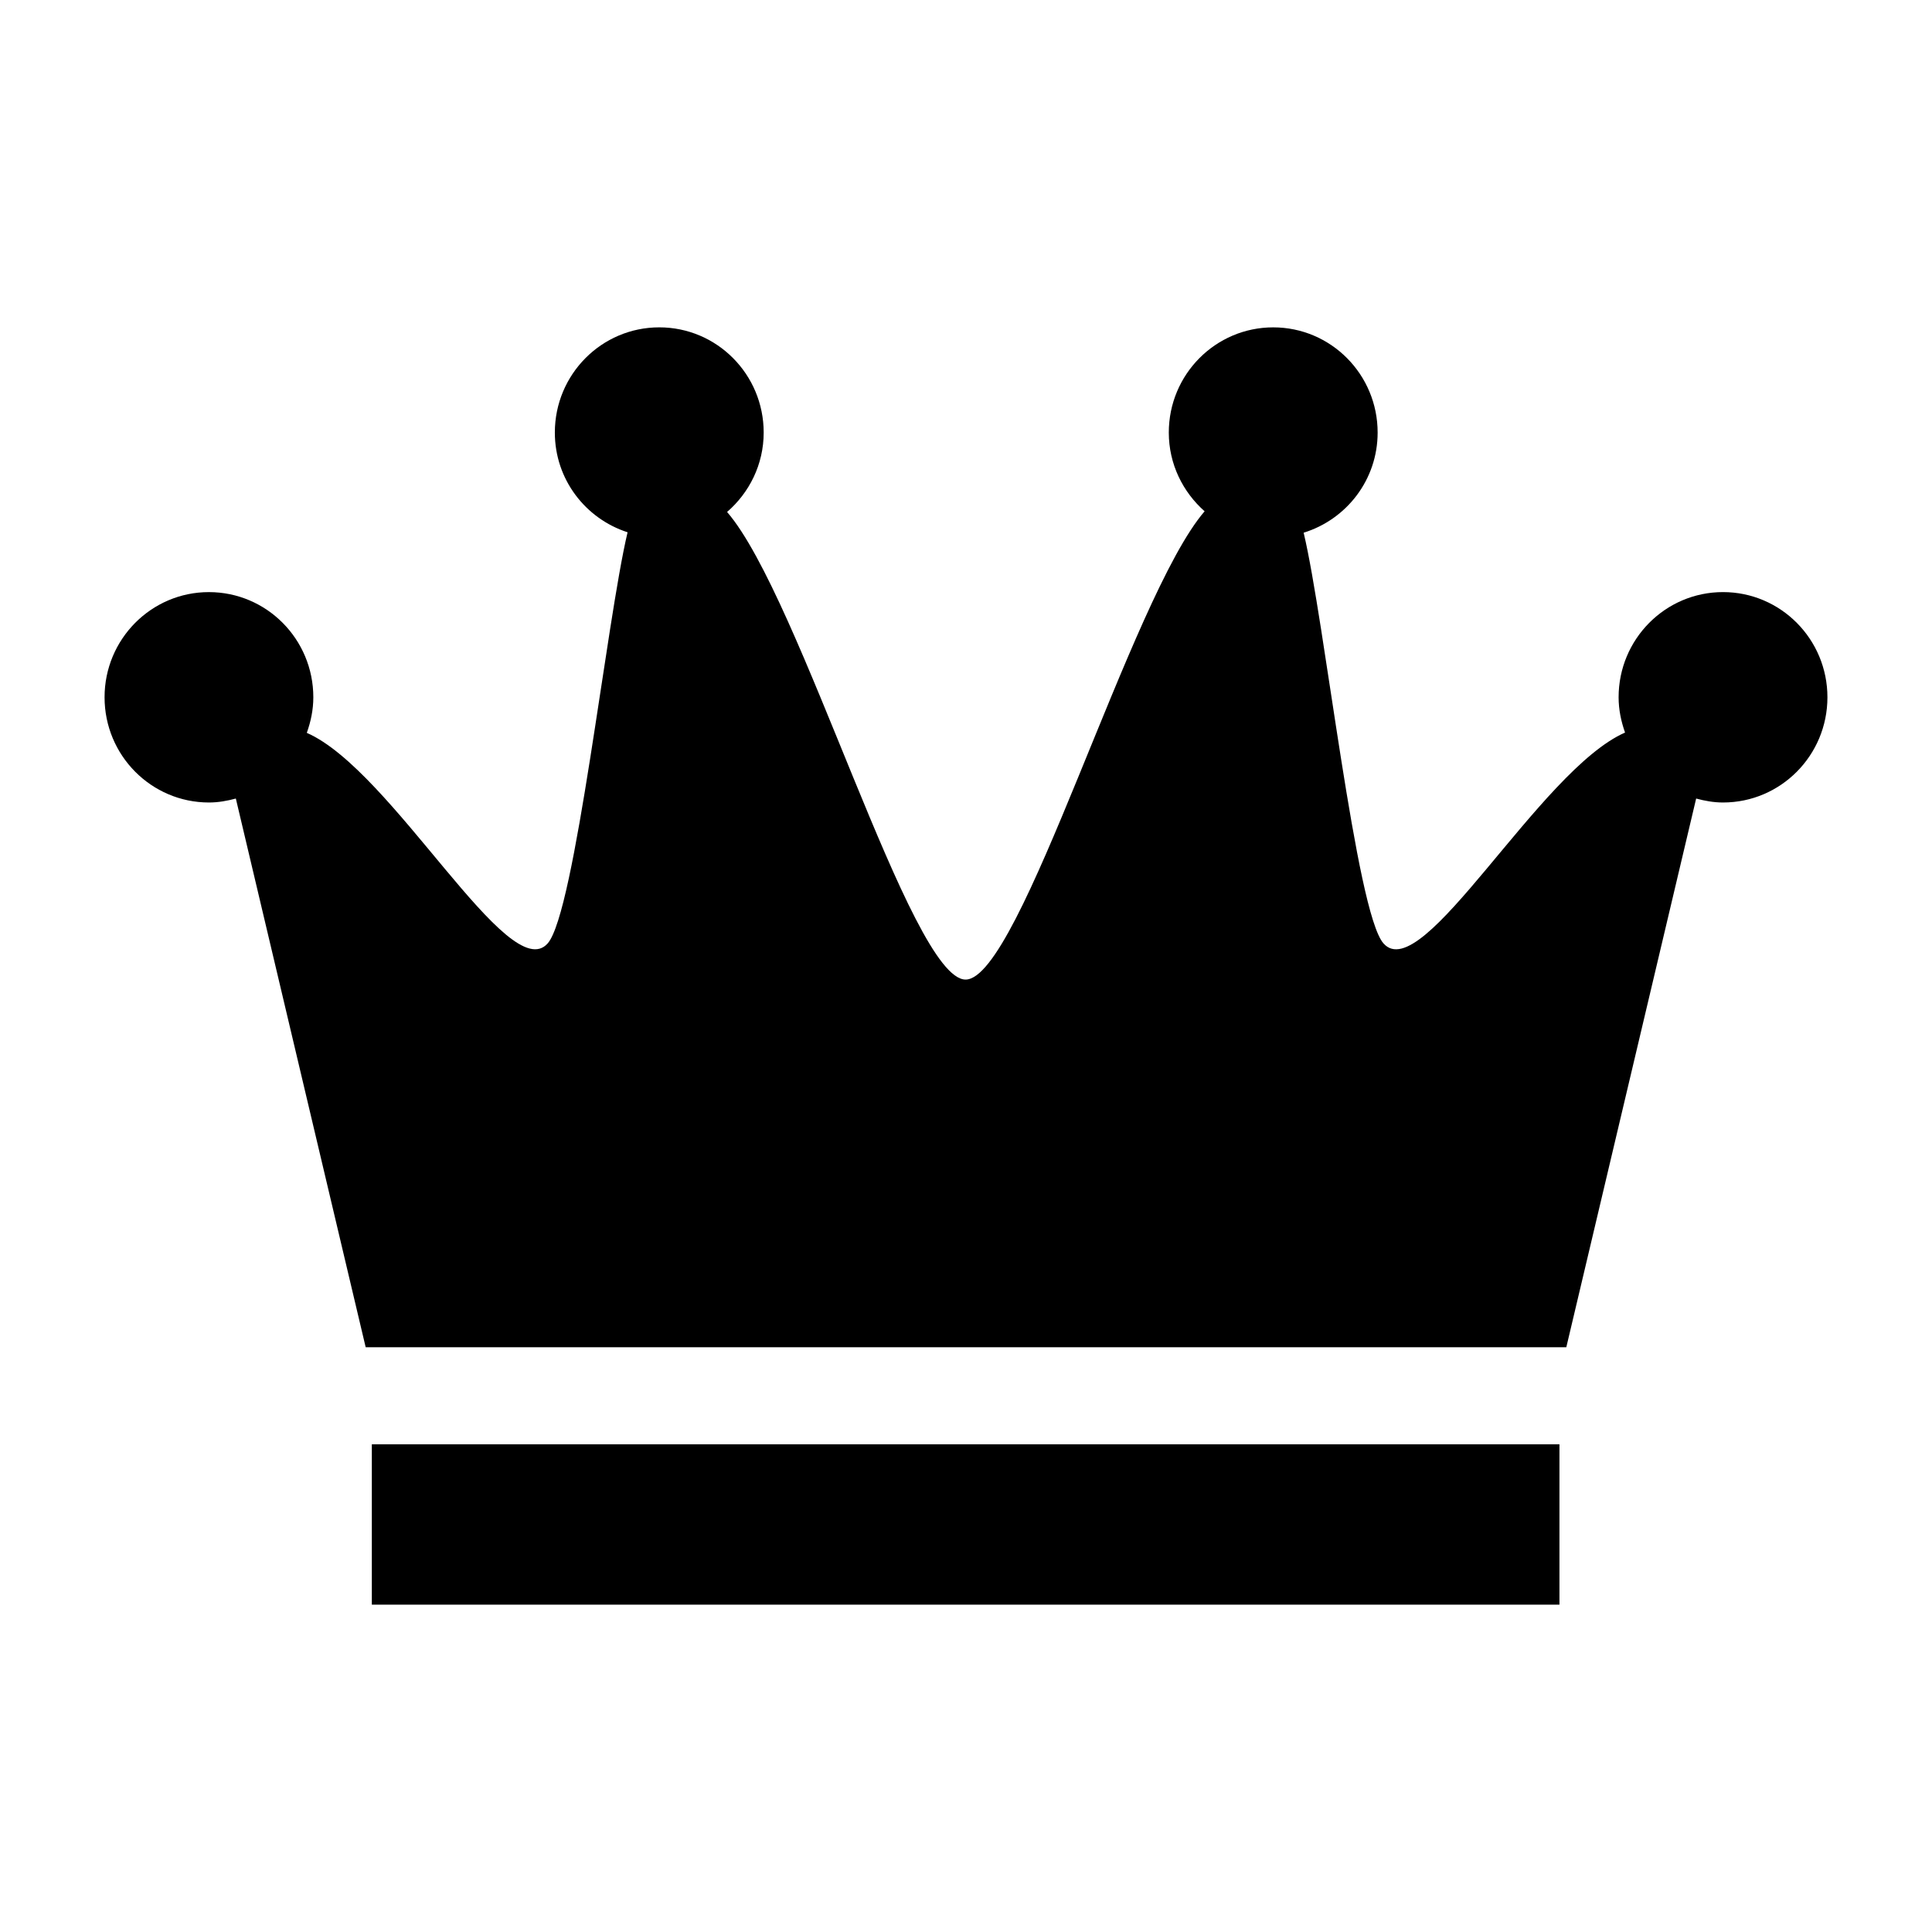
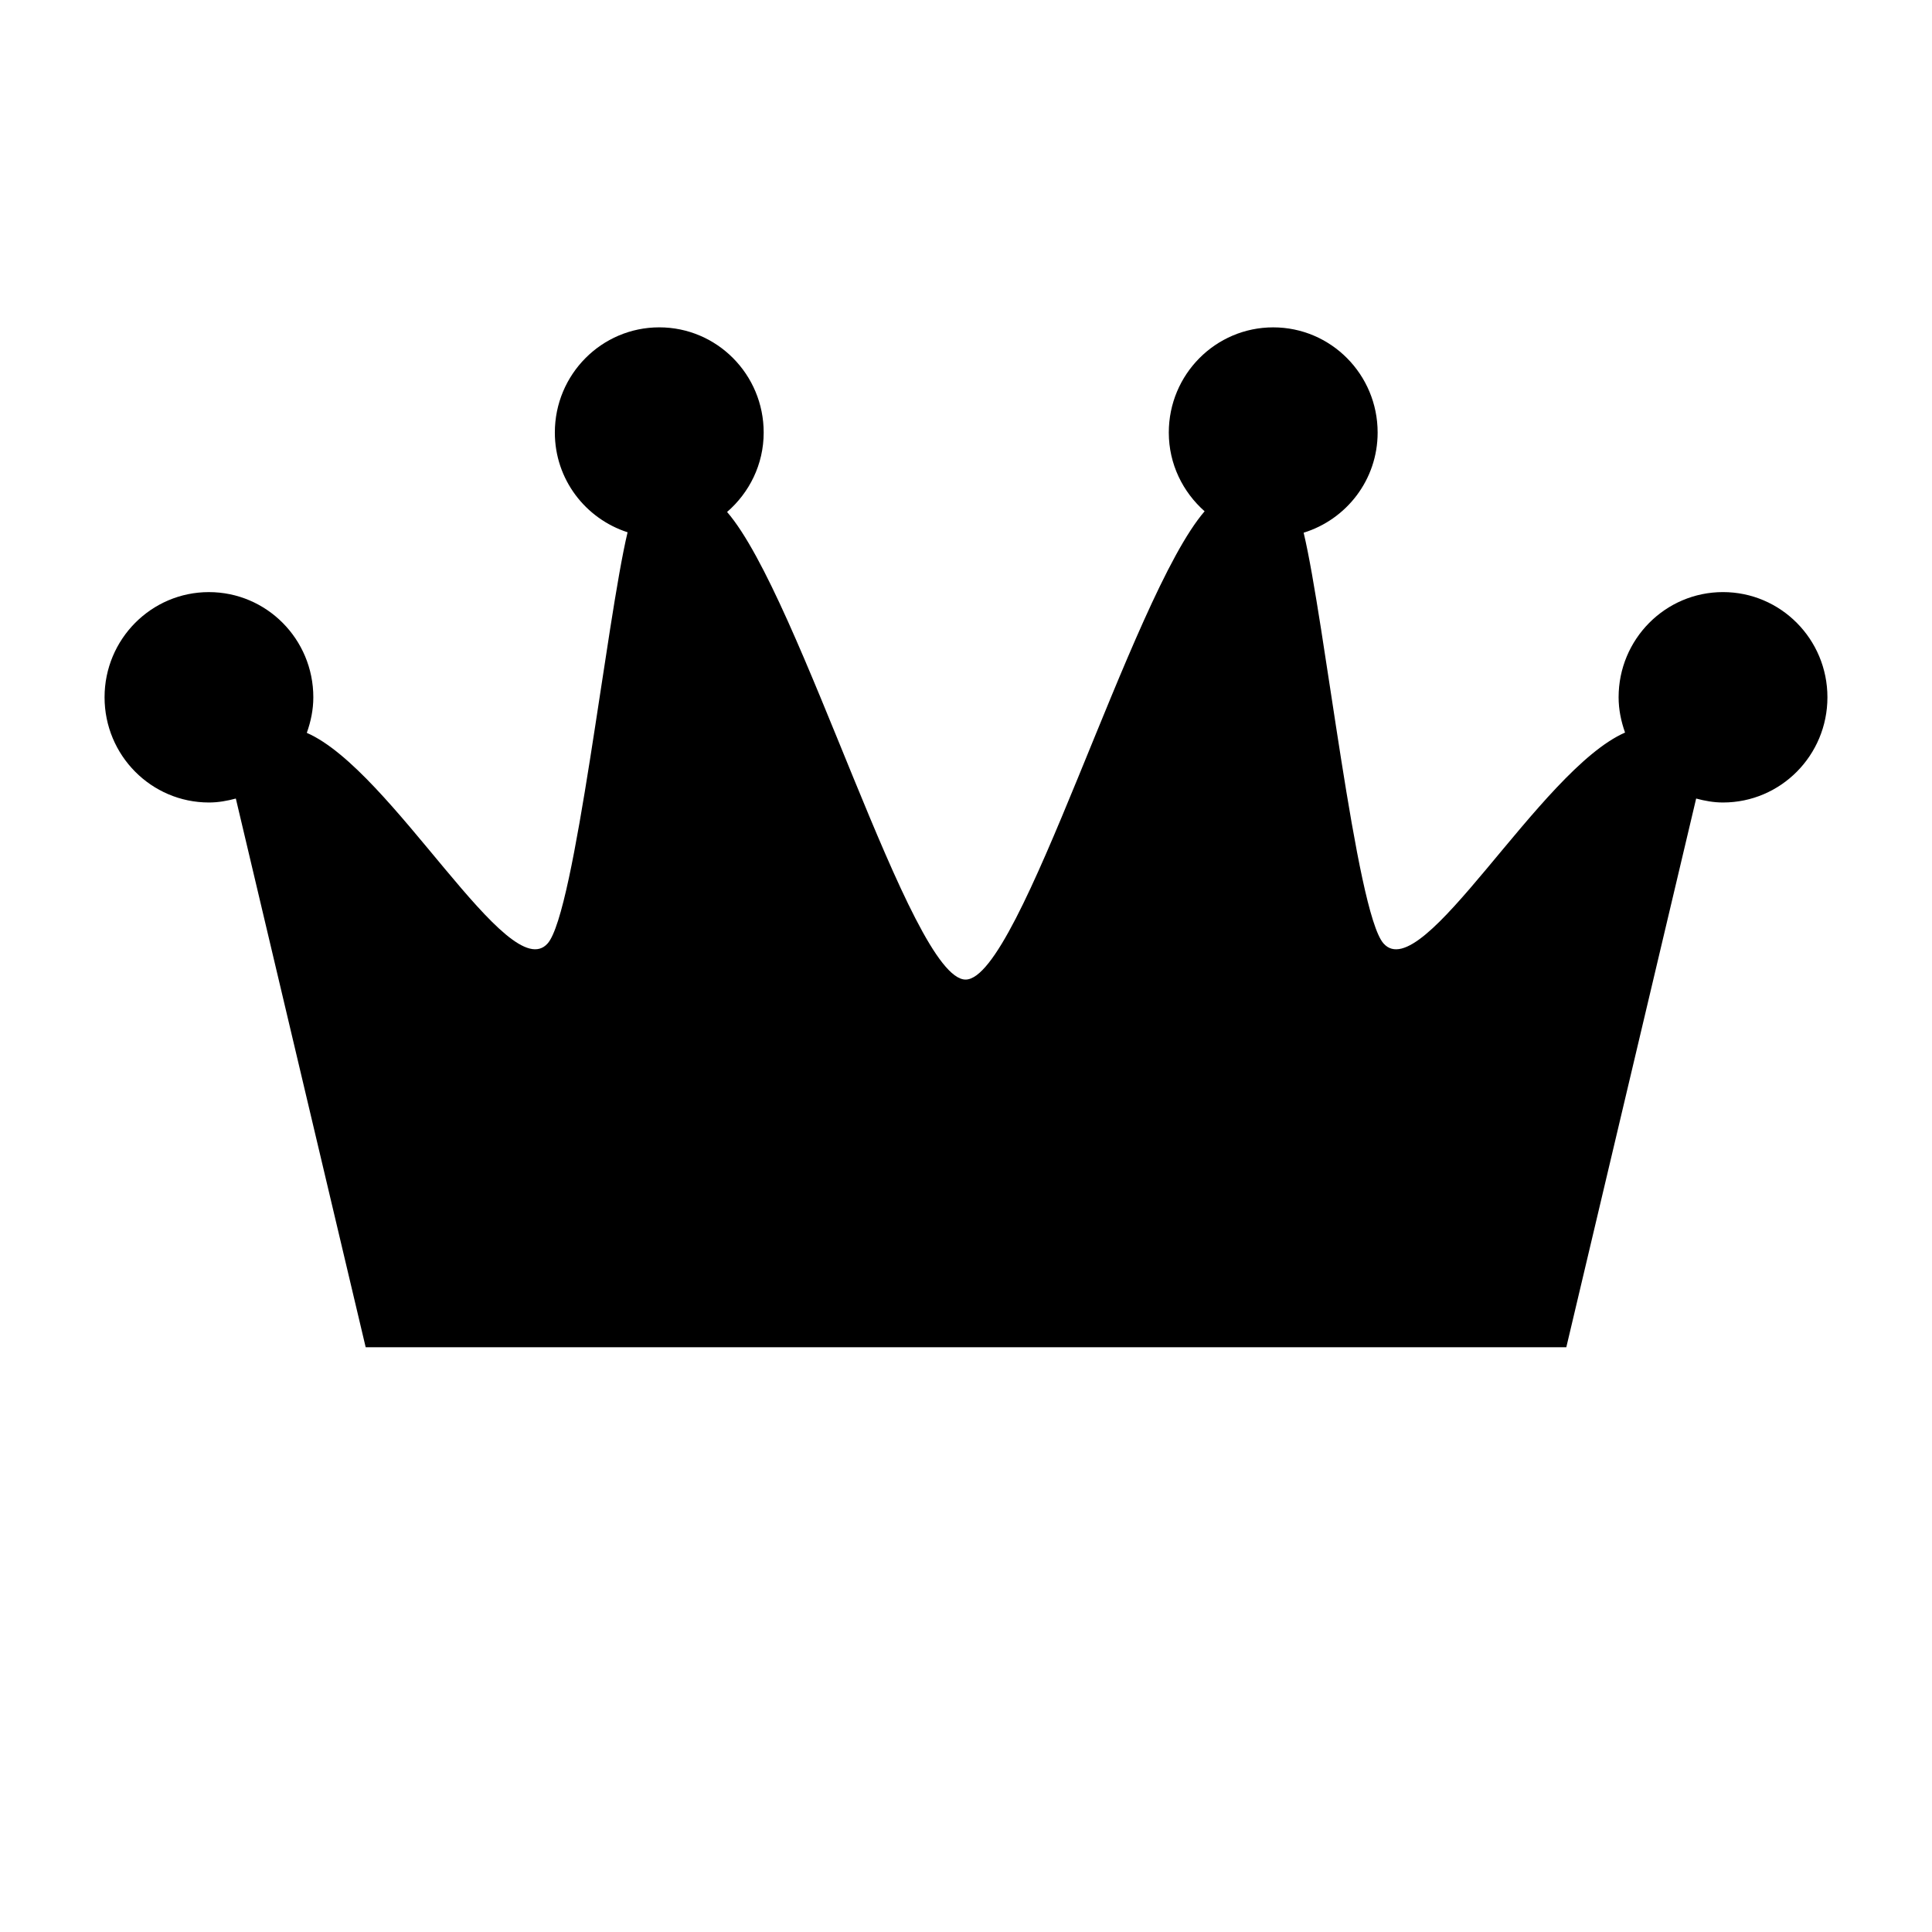
<svg xmlns="http://www.w3.org/2000/svg" fill="#000000" width="800px" height="800px" version="1.1" viewBox="144 144 512 512">
  <g>
-     <path d="m242.54 526.75h314.73v42.5h-314.73z" />
    <path d="m600.62 300.91c-15.289 0-27.672 12.477-27.672 27.875 0 3.297 0.668 6.406 1.707 9.352-22.688 9.941-53.688 67.582-64.016 55.875-7.297-8.266-15.57-85.488-21.16-108.84 11.32-3.496 19.609-13.988 19.609-26.543 0-15.398-12.383-27.875-27.672-27.875-15.281 0-27.672 12.477-27.672 27.875 0 8.359 3.723 15.762 9.492 20.867-19.578 22.656-48.727 124.1-63.348 124.1-14.586 0-43.625-101.29-63.203-123.92 5.894-5.109 9.699-12.602 9.699-21.051 0-15.398-12.383-27.875-27.672-27.875-15.281 0-27.672 12.477-27.672 27.875 0 12.438 8.133 22.836 19.277 26.434-5.59 23.363-13.879 100.68-21.176 108.95-10.305 11.691-41.164-45.879-63.836-55.797 1.055-2.961 1.73-6.094 1.73-9.422 0-15.398-12.383-27.875-27.672-27.875-15.262-0.004-27.652 12.473-27.652 27.871 0 15.406 12.391 27.883 27.672 27.883 2.473 0 4.832-0.434 7.117-1.047l34.41 145.41h318.18l34.41-145.41c2.281 0.613 4.644 1.047 7.117 1.047 15.289 0 27.672-12.477 27.672-27.883 0-15.398-12.383-27.875-27.672-27.875z" />
  </g>
</svg>